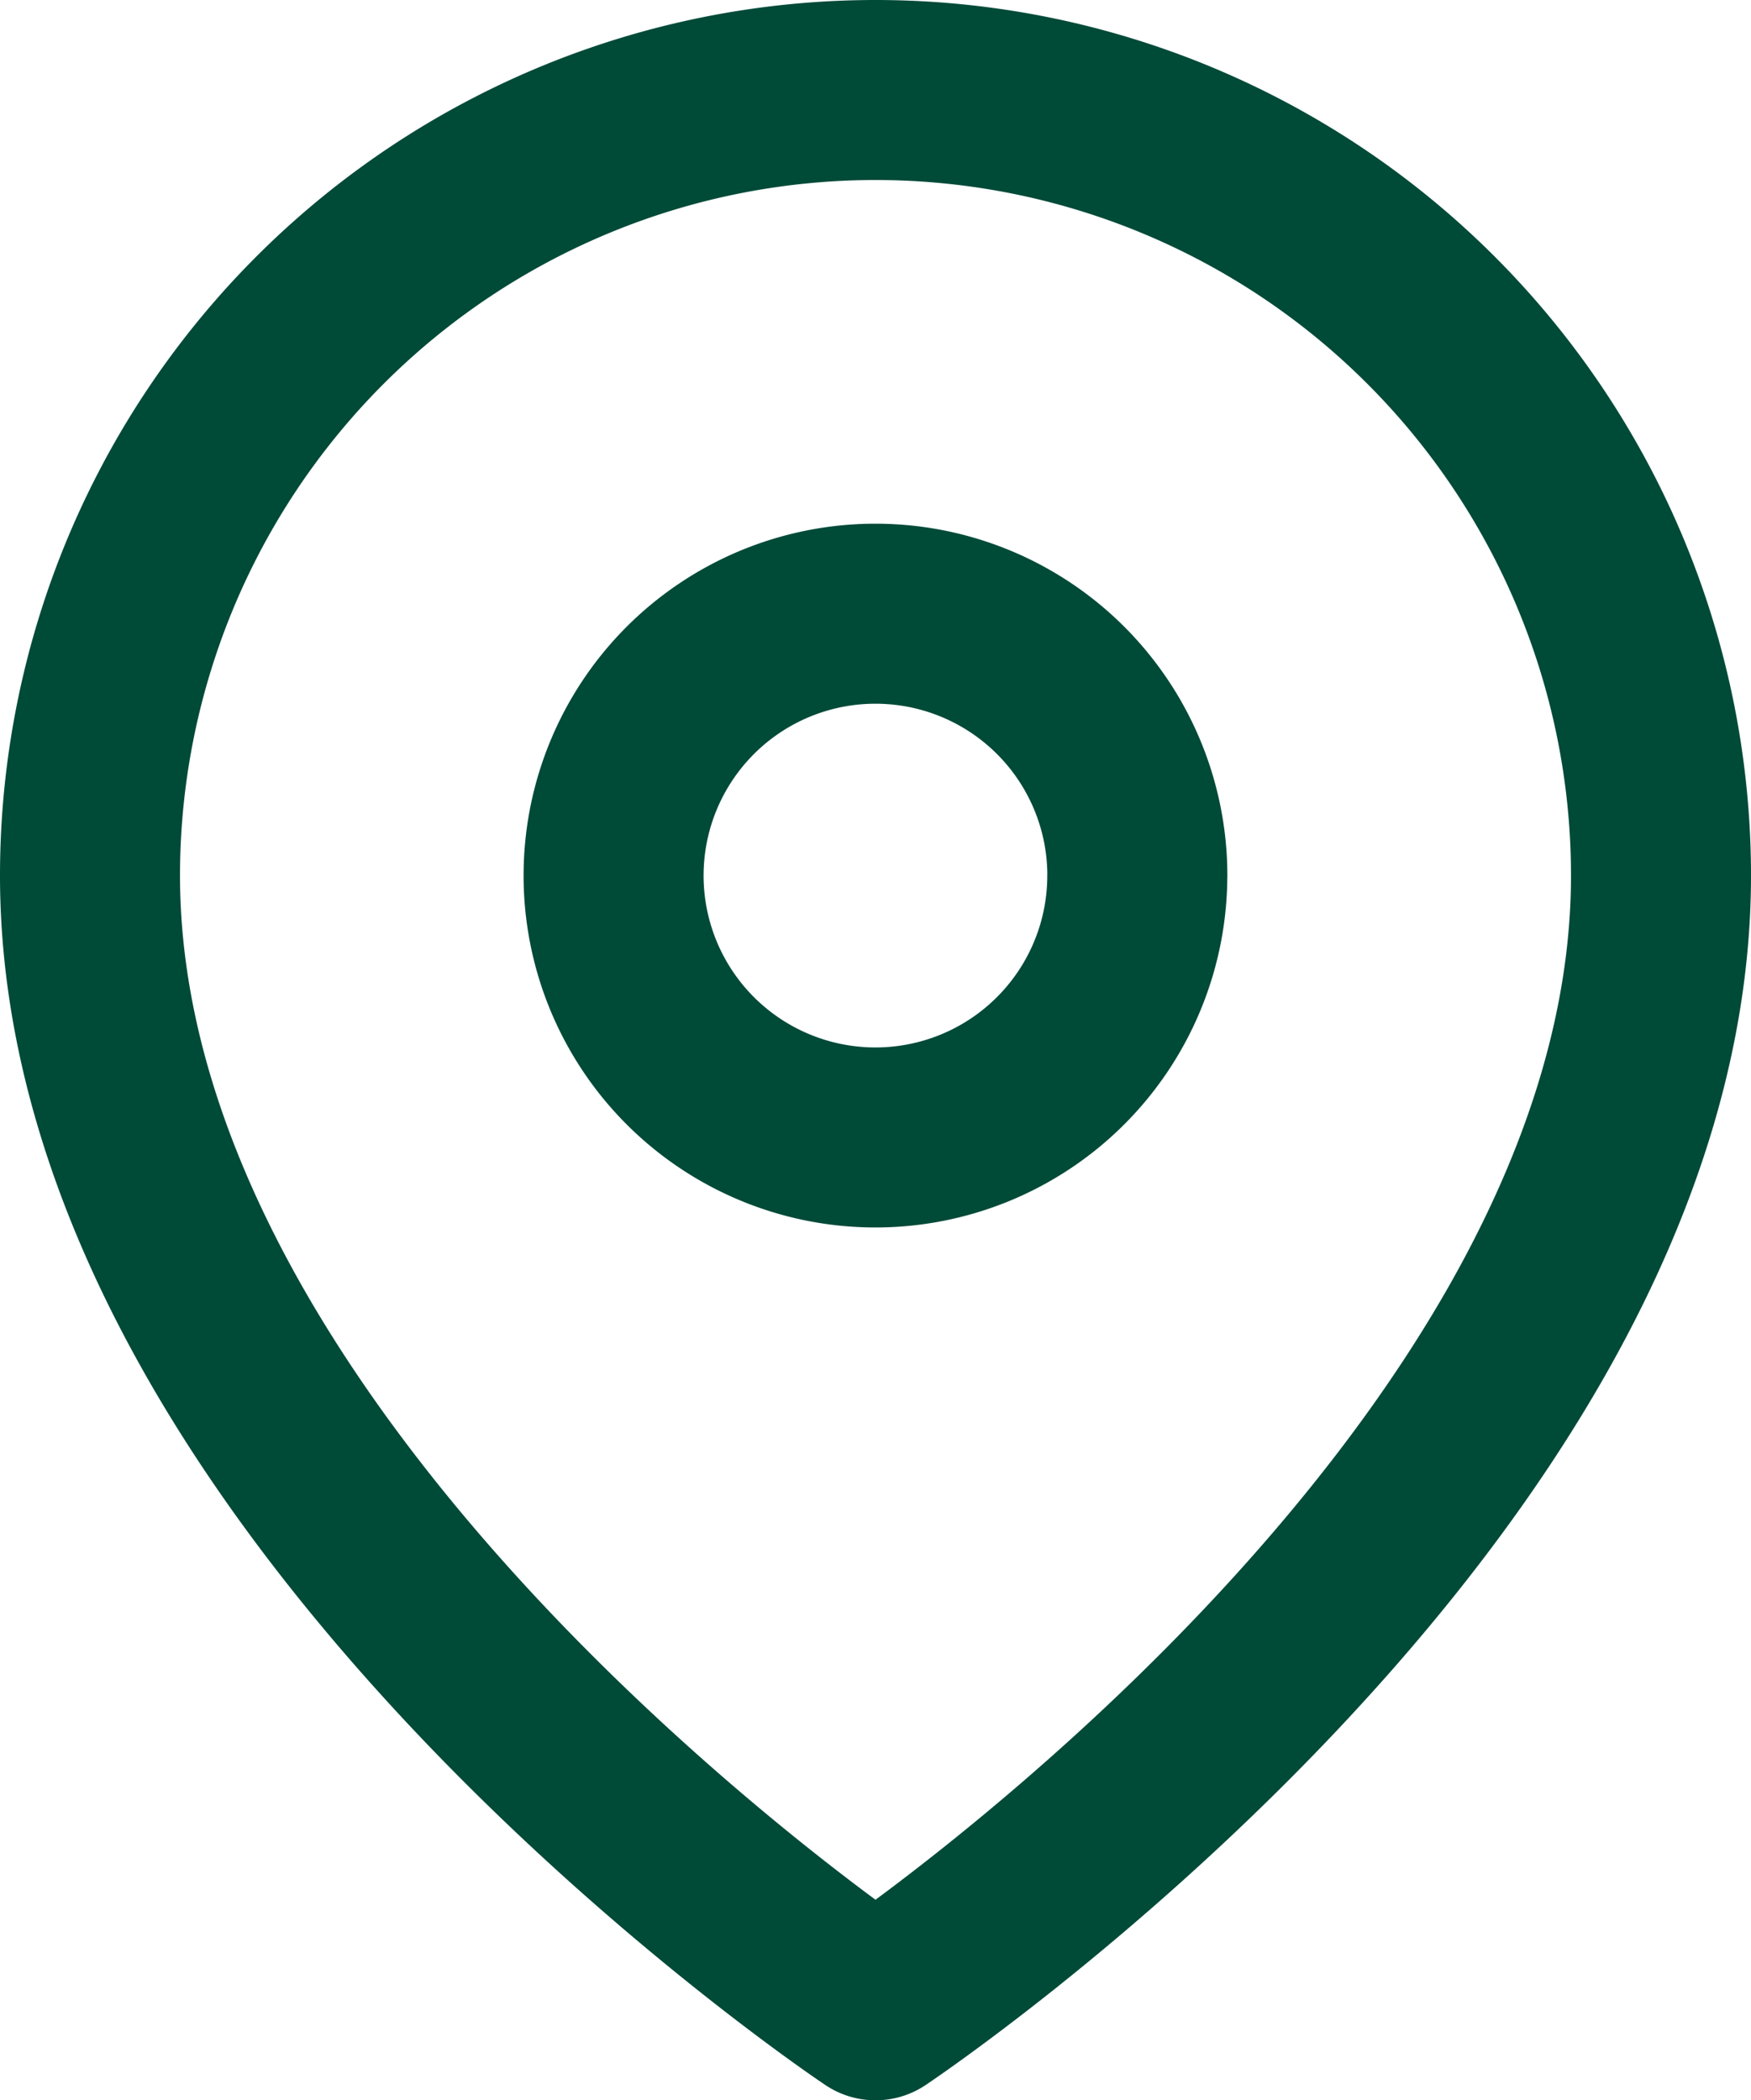
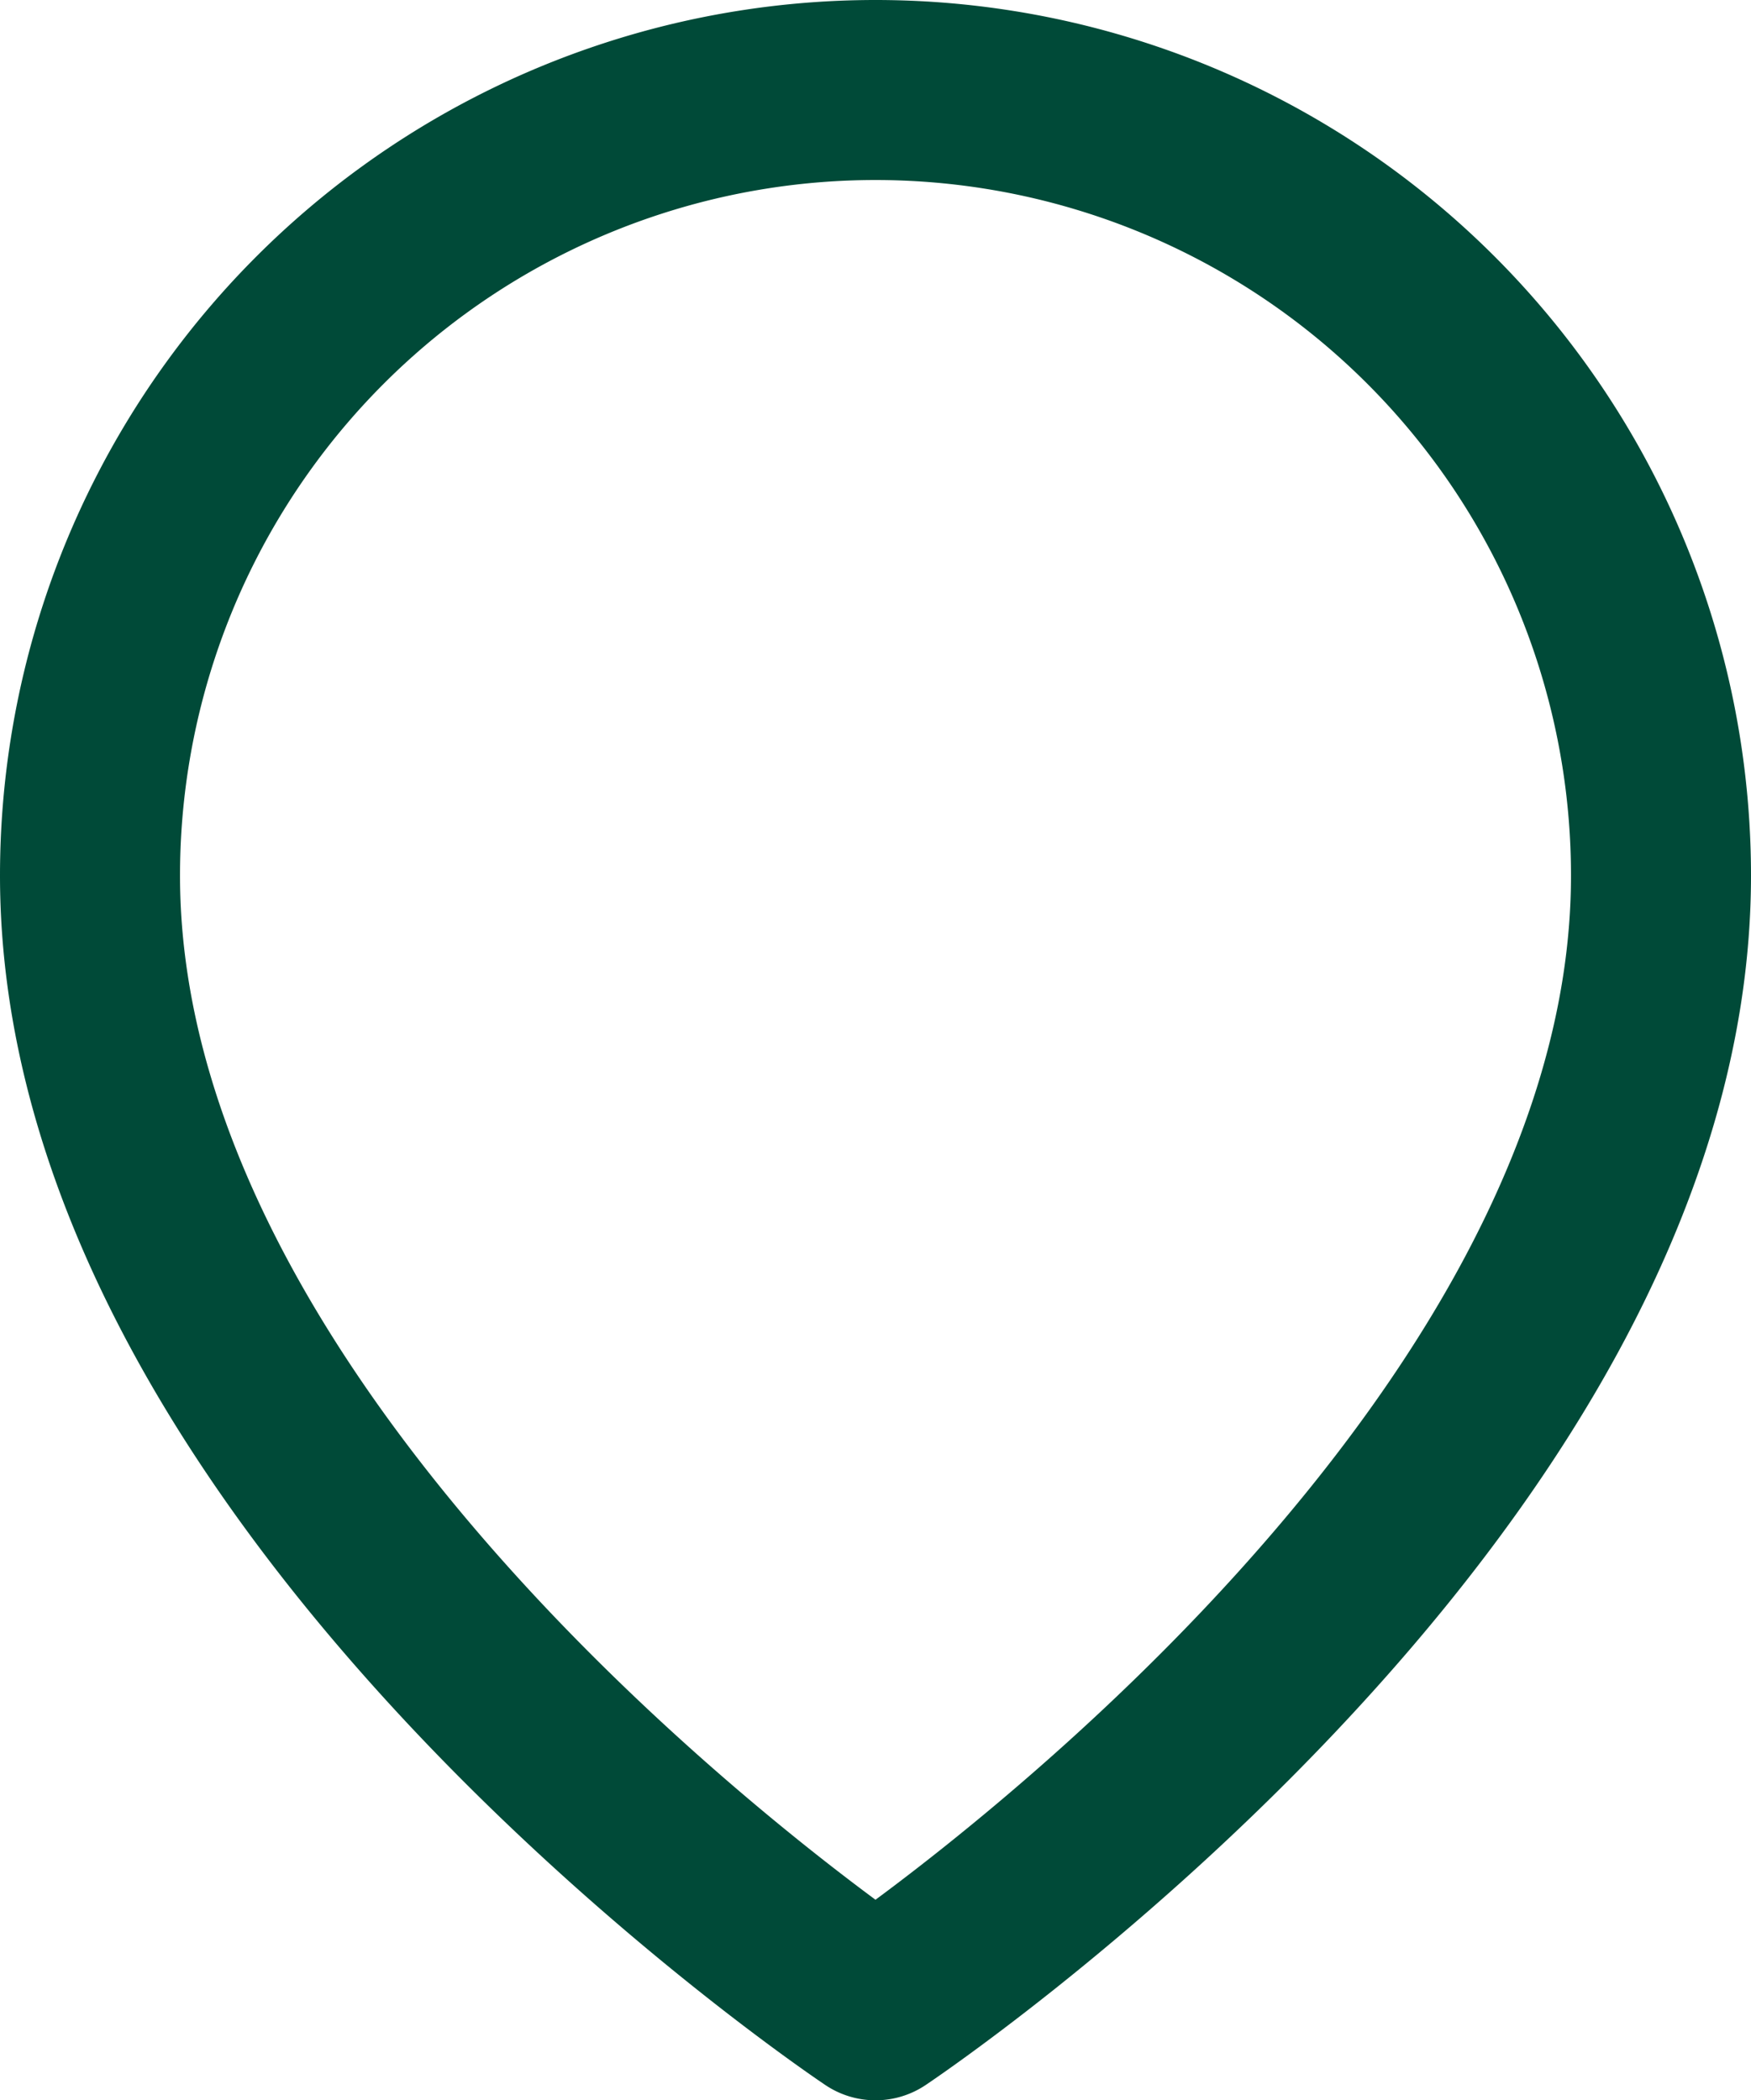
<svg xmlns="http://www.w3.org/2000/svg" width="29.182" height="35" viewBox="0 0 29.182 35">
  <defs>
    <style>
      .cls-1 {
        fill: none;
        stroke: #004a38;
        stroke-linecap: round;
        stroke-linejoin: round;
        stroke-width: 3px;
      }
    </style>
  </defs>
  <g id="Icon_feather-map-pin" data-name="Icon feather-map-pin" transform="translate(-3)">
    <path id="Path_6063" data-name="Path 6063" class="cls-1" d="M30.682,14.591c0,10.182-13.091,18.909-13.091,18.909S4.5,24.773,4.5,14.591a13.091,13.091,0,1,1,26.182,0Z" transform="translate(0 0)" />
-     <path id="Path_6064" data-name="Path 6064" class="cls-1" d="M22.227,14.864A4.364,4.364,0,1,1,17.864,10.5a4.364,4.364,0,0,1,4.364,4.364Z" transform="translate(-0.273 -0.273)" />
  </g>
</svg>